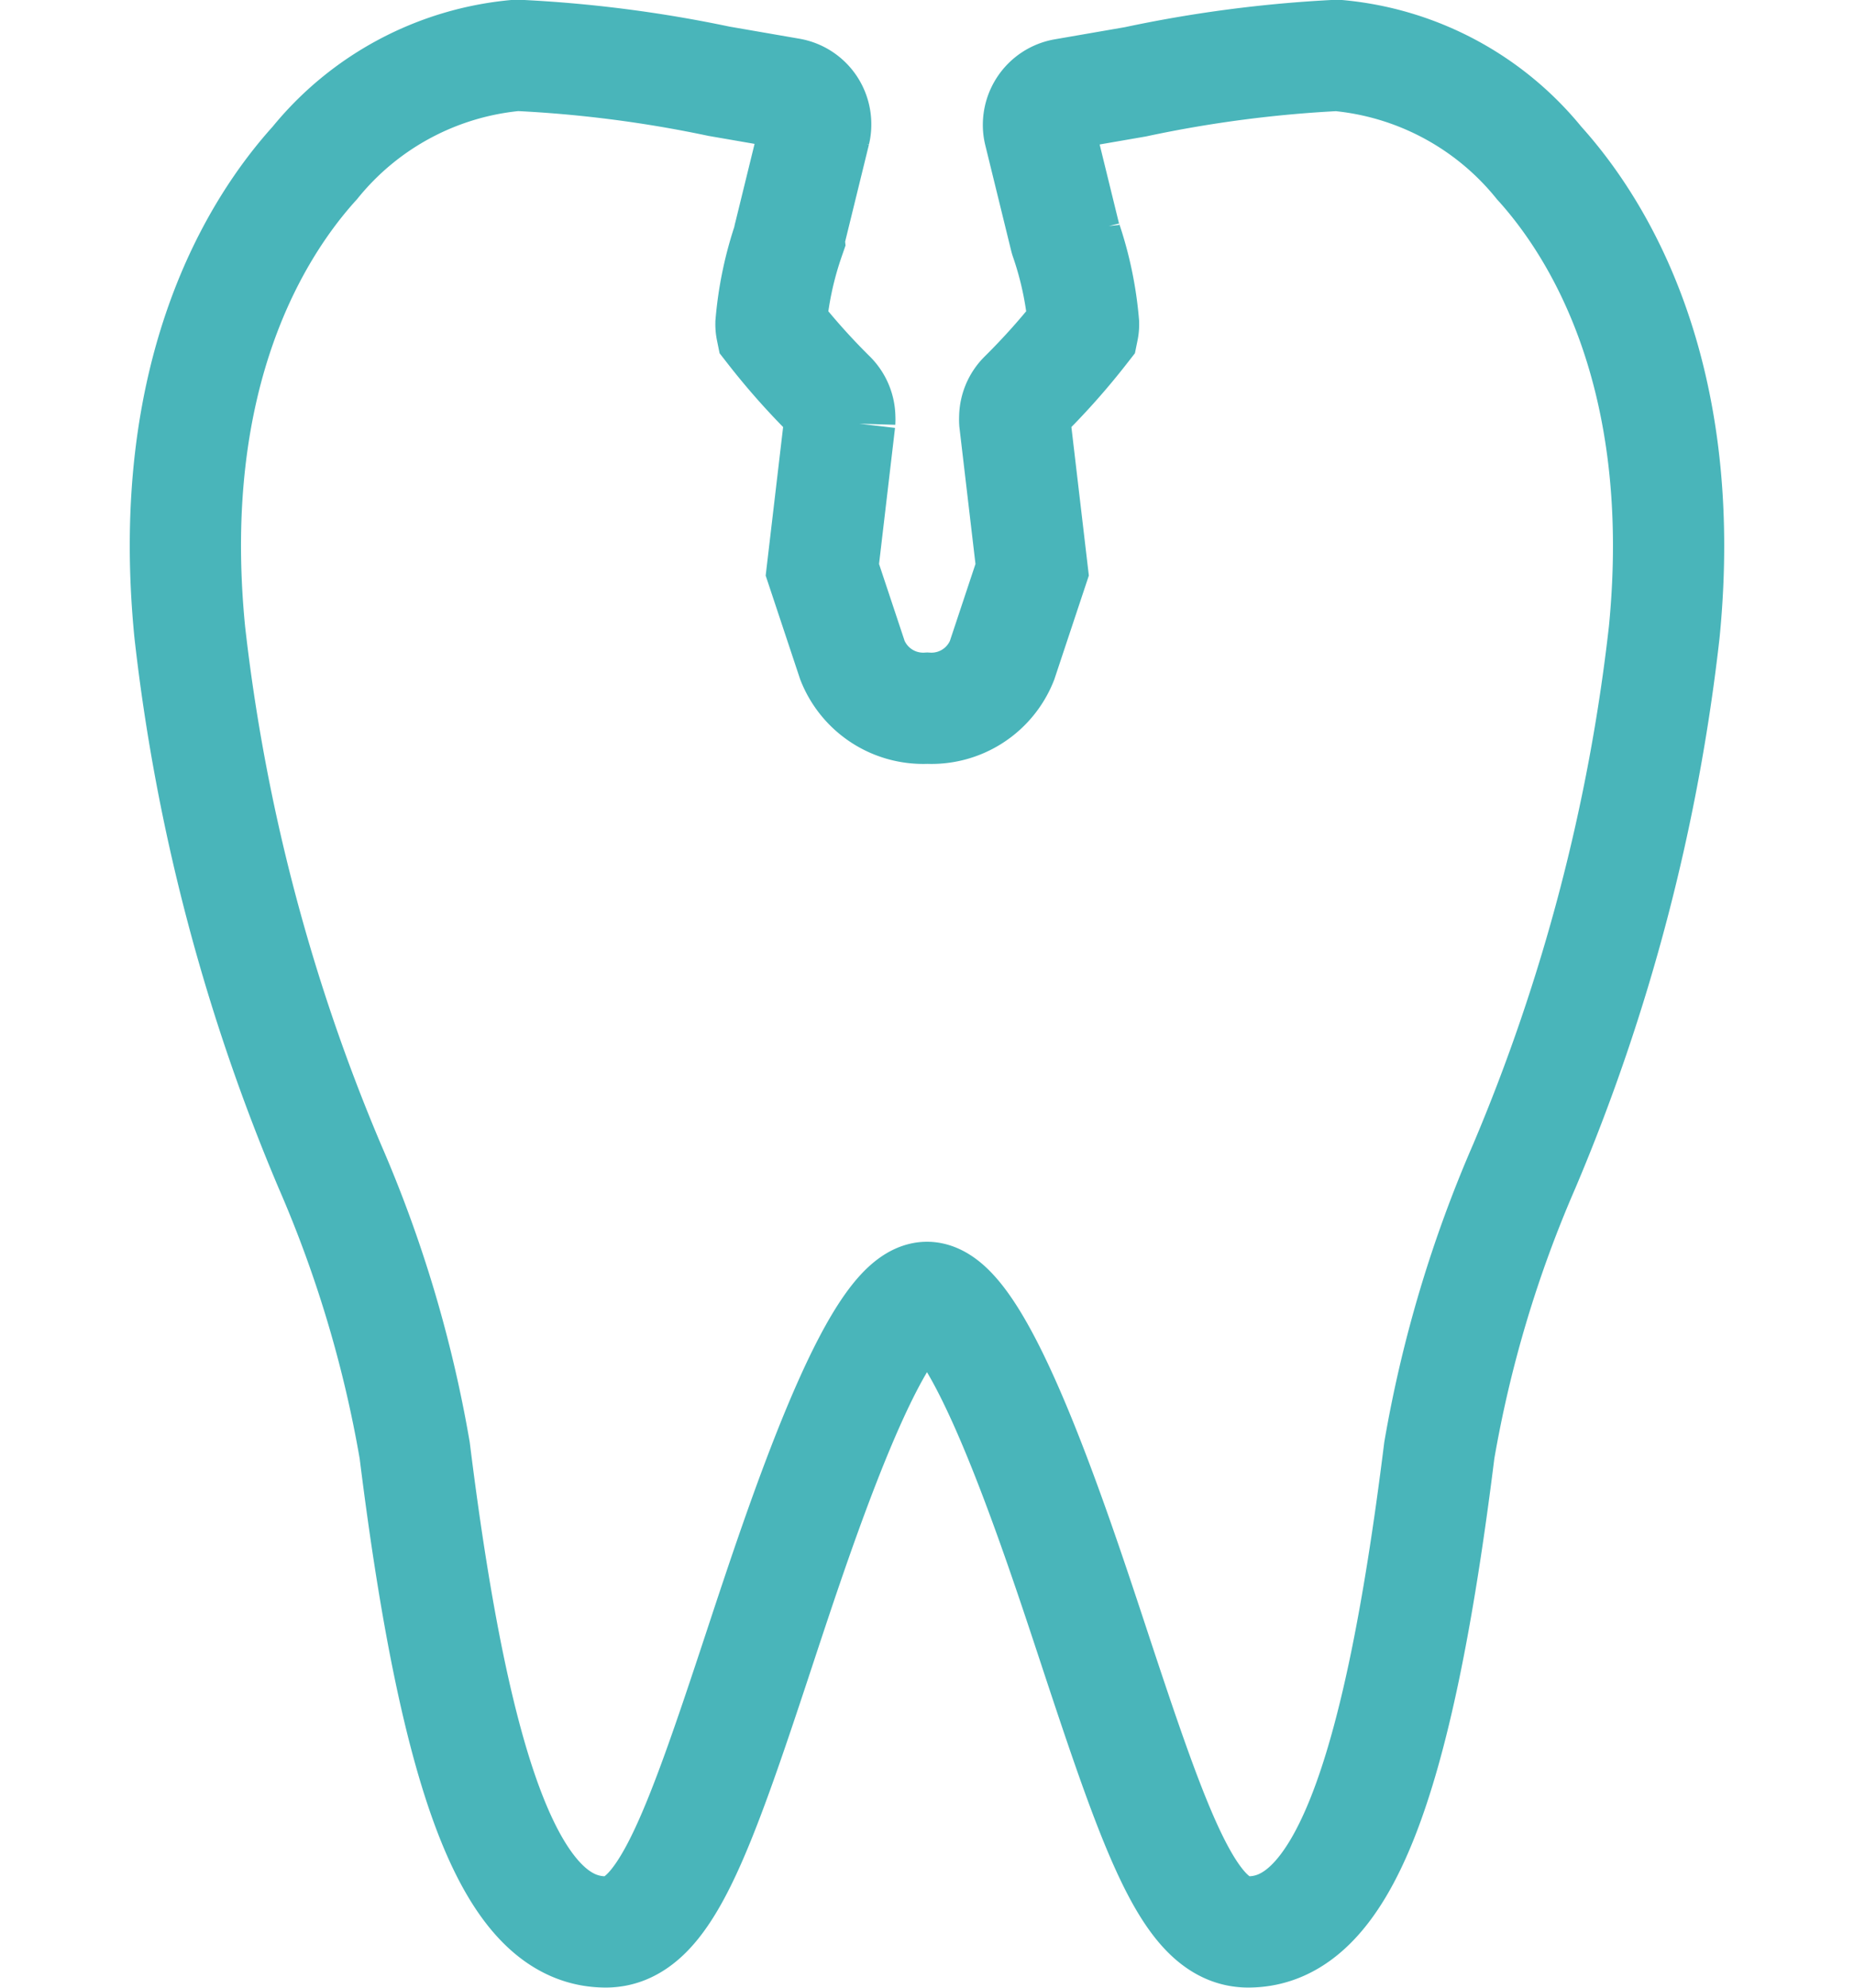
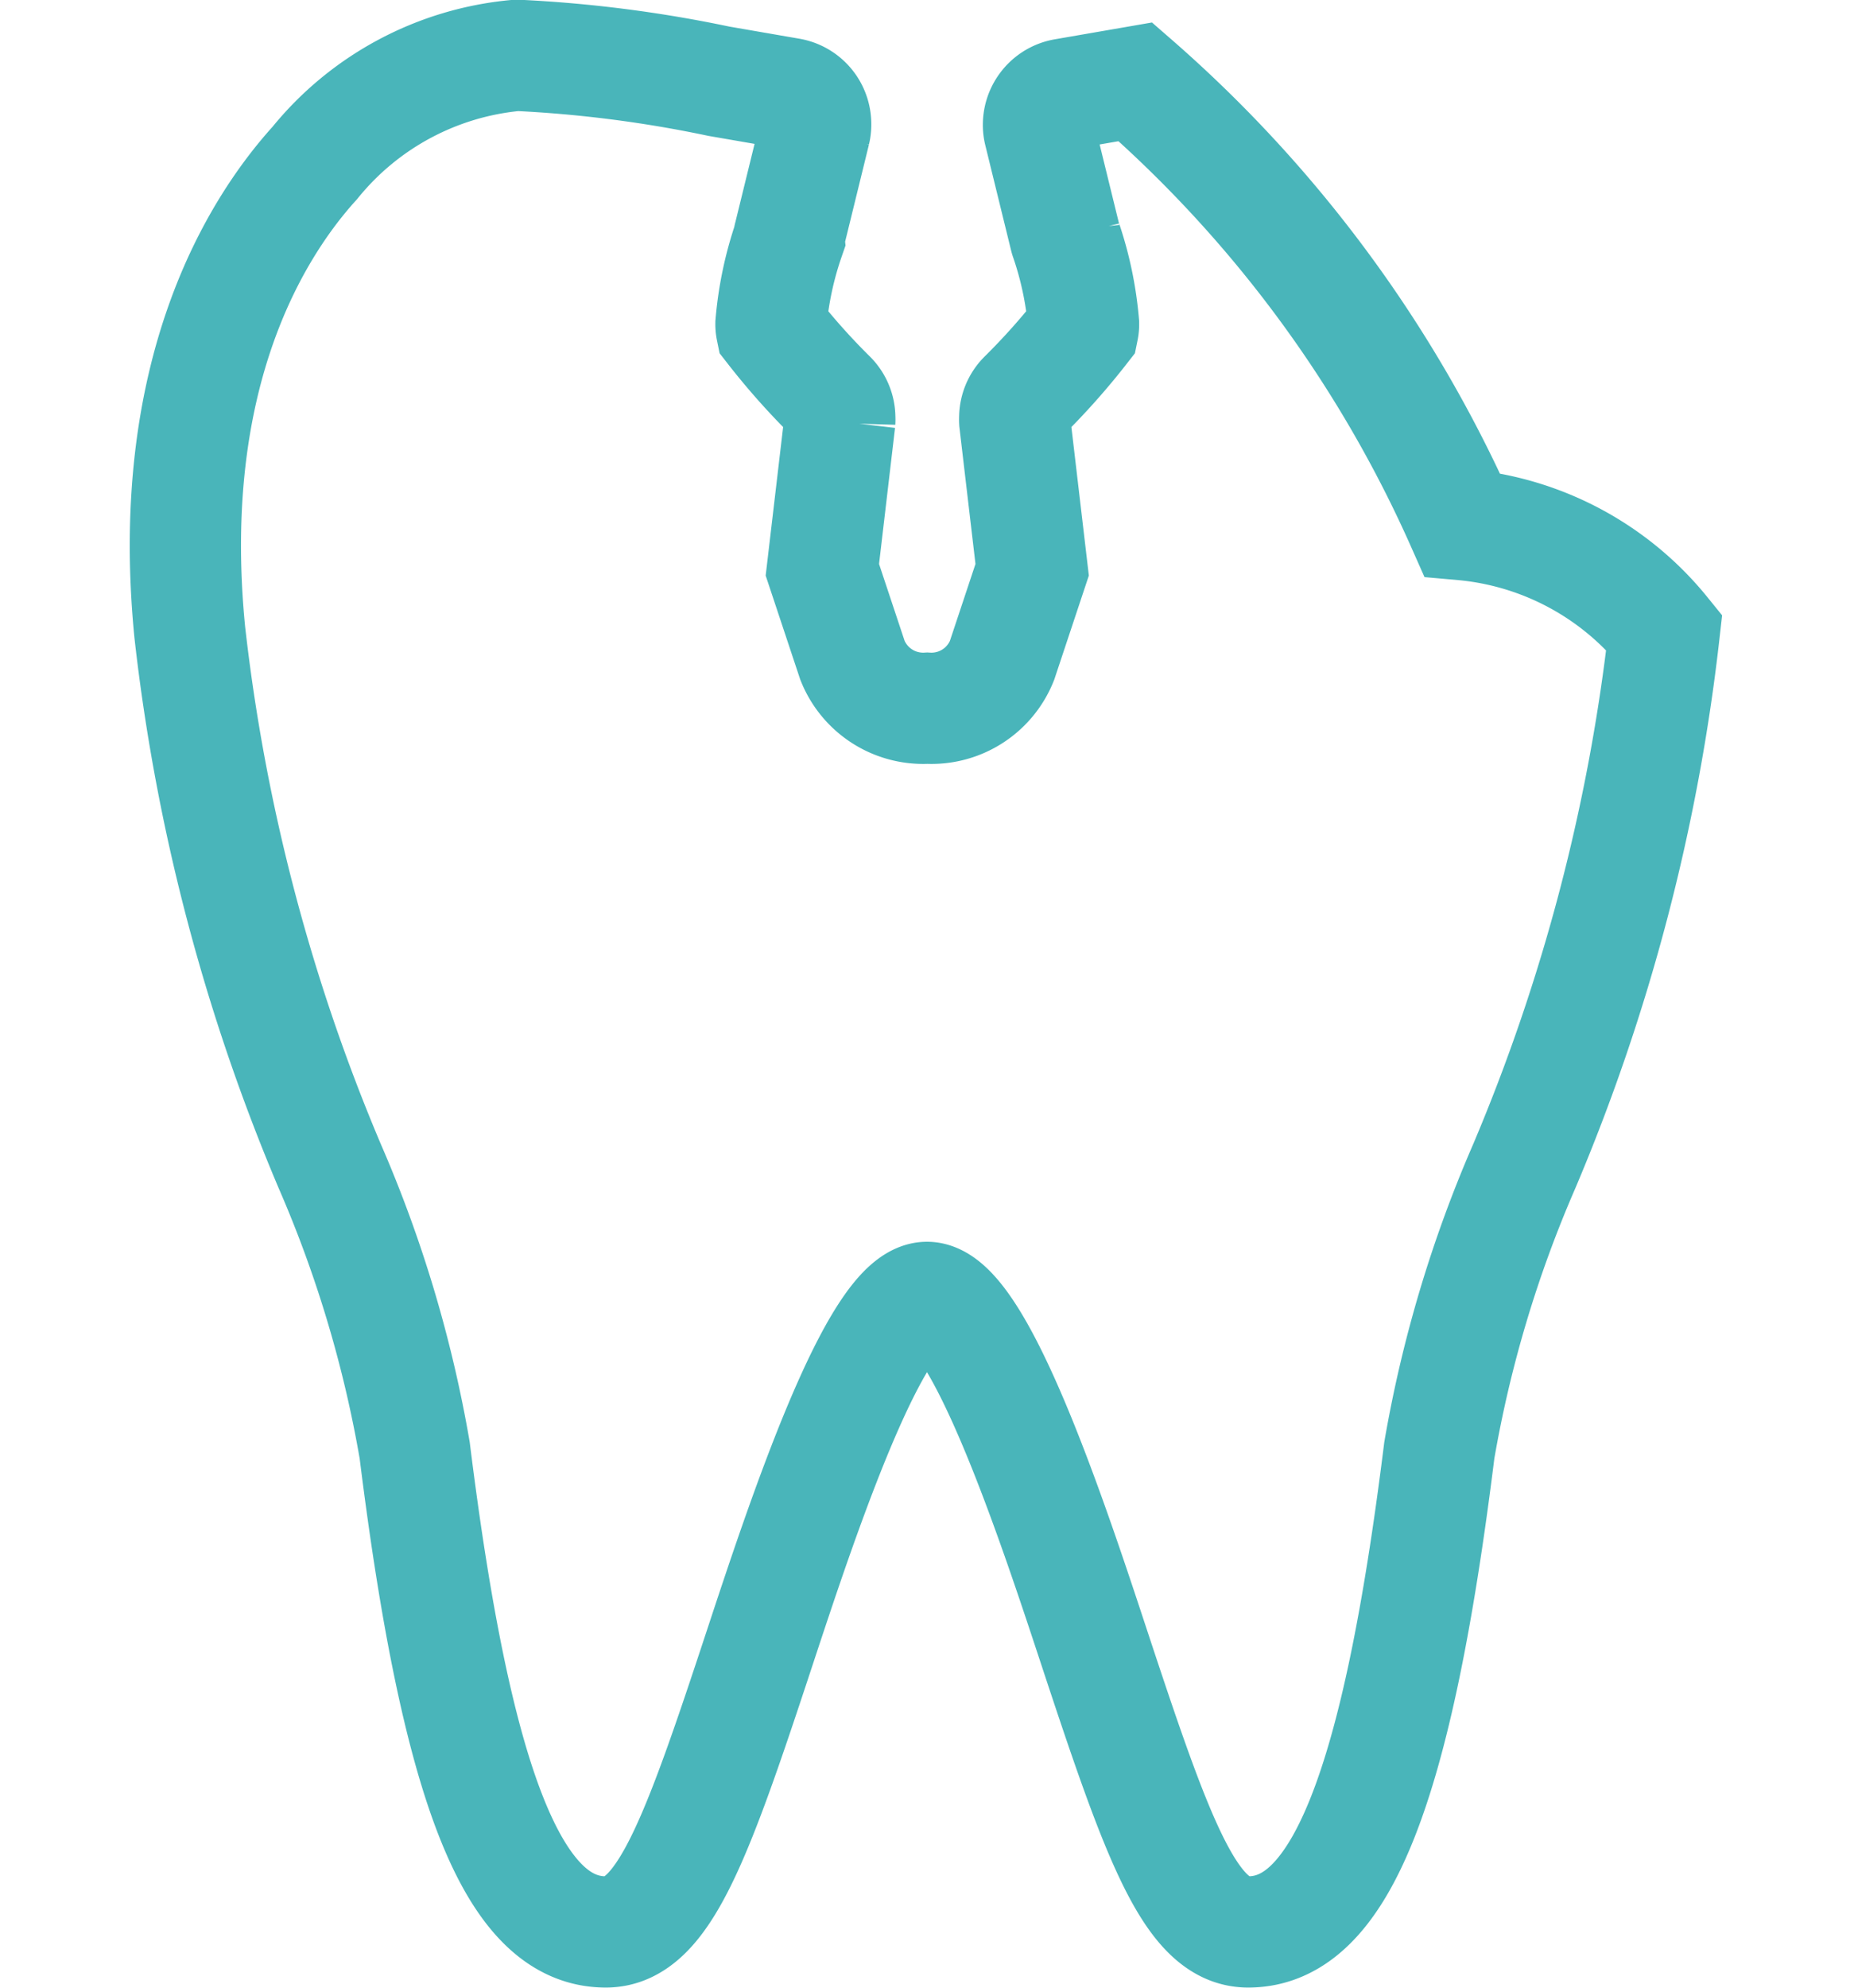
<svg xmlns="http://www.w3.org/2000/svg" width="25" height="26.795" viewBox="0 0 21.51 26.795">
  <defs>
    <style>.a{fill:none;stroke:#49B5BA;stroke-width:1.5px;}</style>
  </defs>
-   <path class="a" d="M735.932-306.919l.346-1.411a.4.4,0,0,0,.011-.1.422.422,0,0,0-.069-.23.419.419,0,0,0-.278-.182l-.959-.166a17.123,17.123,0,0,0-2.722-.349,3.957,3.957,0,0,0-2.726,1.451c-.778.858-2.032,2.822-1.686,6.325a25.885,25.885,0,0,0,1.888,7.2,16.7,16.7,0,0,1,1.145,3.831c.566,4.55,1.337,6.491,2.577,6.491.778,0,1.225-1.251,2.083-3.854.542-1.642,1.55-4.7,2.248-4.7s1.706,3.057,2.248,4.7c.858,2.6,1.305,3.854,2.083,3.854,1.24,0,2.011-1.941,2.577-6.491a16.693,16.693,0,0,1,1.145-3.83,25.893,25.893,0,0,0,1.888-7.2c.345-3.5-.908-5.466-1.686-6.325a3.956,3.956,0,0,0-2.726-1.451A17.122,17.122,0,0,0,740.6-309l-.959.166a.418.418,0,0,0-.278.182.421.421,0,0,0-.07.23.389.389,0,0,0,.012.1l.346,1.411a.243.243,0,0,0,.009.031,4.719,4.719,0,0,1,.241,1.143.35.35,0,0,1-.007.074,9.334,9.334,0,0,1-.8.9.415.415,0,0,0-.121.293.4.4,0,0,0,0,.048l.235,2-.407,1.224a1.024,1.024,0,0,1-1.007.642,1.026,1.026,0,0,1-1.009-.645l-.406-1.221.235-2a.4.4,0,0,0,0-.048.415.415,0,0,0-.121-.293,9.313,9.313,0,0,1-.8-.9.351.351,0,0,1-.007-.075,4.716,4.716,0,0,1,.242-1.143C735.926-306.9,735.929-306.909,735.932-306.919Z" transform="translate(-727.035 310.103)" />
+   <path class="a" d="M735.932-306.919l.346-1.411a.4.4,0,0,0,.011-.1.422.422,0,0,0-.069-.23.419.419,0,0,0-.278-.182l-.959-.166a17.123,17.123,0,0,0-2.722-.349,3.957,3.957,0,0,0-2.726,1.451c-.778.858-2.032,2.822-1.686,6.325a25.885,25.885,0,0,0,1.888,7.2,16.7,16.7,0,0,1,1.145,3.831c.566,4.55,1.337,6.491,2.577,6.491.778,0,1.225-1.251,2.083-3.854.542-1.642,1.55-4.7,2.248-4.7s1.706,3.057,2.248,4.7c.858,2.6,1.305,3.854,2.083,3.854,1.24,0,2.011-1.941,2.577-6.491a16.693,16.693,0,0,1,1.145-3.83,25.893,25.893,0,0,0,1.888-7.2a3.956,3.956,0,0,0-2.726-1.451A17.122,17.122,0,0,0,740.6-309l-.959.166a.418.418,0,0,0-.278.182.421.421,0,0,0-.07.23.389.389,0,0,0,.012.1l.346,1.411a.243.243,0,0,0,.009.031,4.719,4.719,0,0,1,.241,1.143.35.35,0,0,1-.007.074,9.334,9.334,0,0,1-.8.9.415.415,0,0,0-.121.293.4.4,0,0,0,0,.048l.235,2-.407,1.224a1.024,1.024,0,0,1-1.007.642,1.026,1.026,0,0,1-1.009-.645l-.406-1.221.235-2a.4.4,0,0,0,0-.048.415.415,0,0,0-.121-.293,9.313,9.313,0,0,1-.8-.9.351.351,0,0,1-.007-.075,4.716,4.716,0,0,1,.242-1.143C735.926-306.9,735.929-306.909,735.932-306.919Z" transform="translate(-727.035 310.103)" />
</svg>